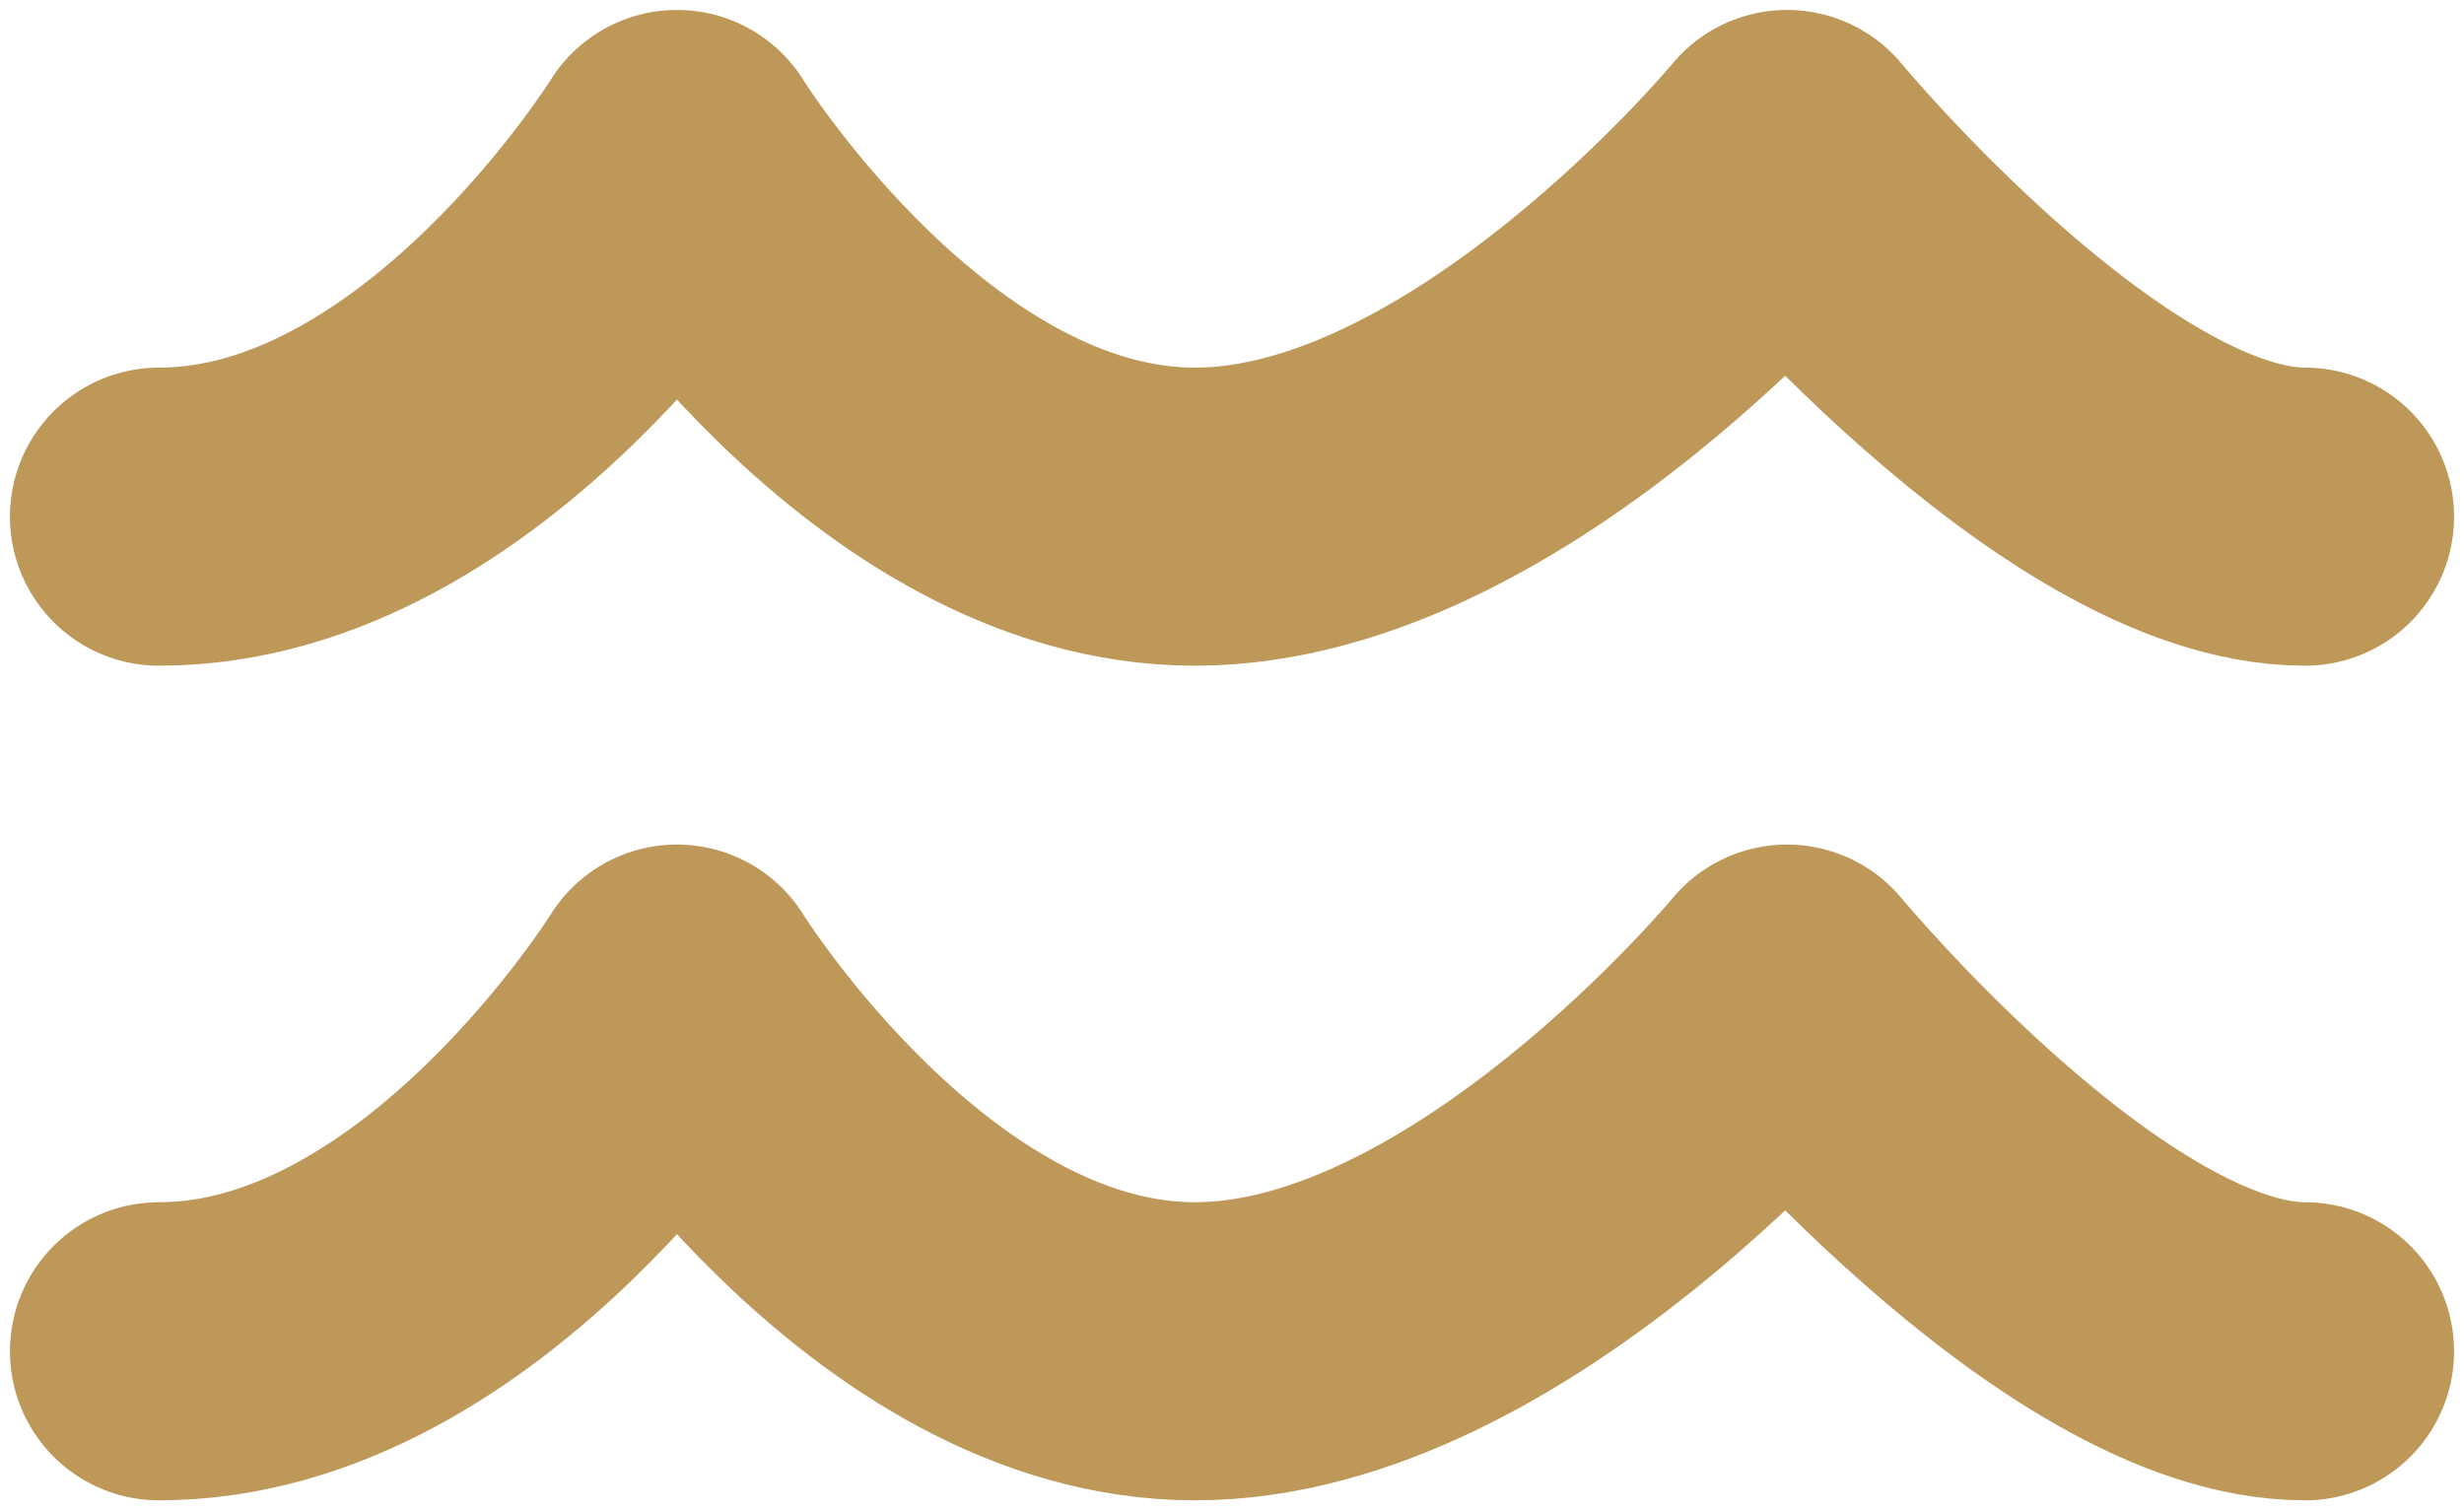
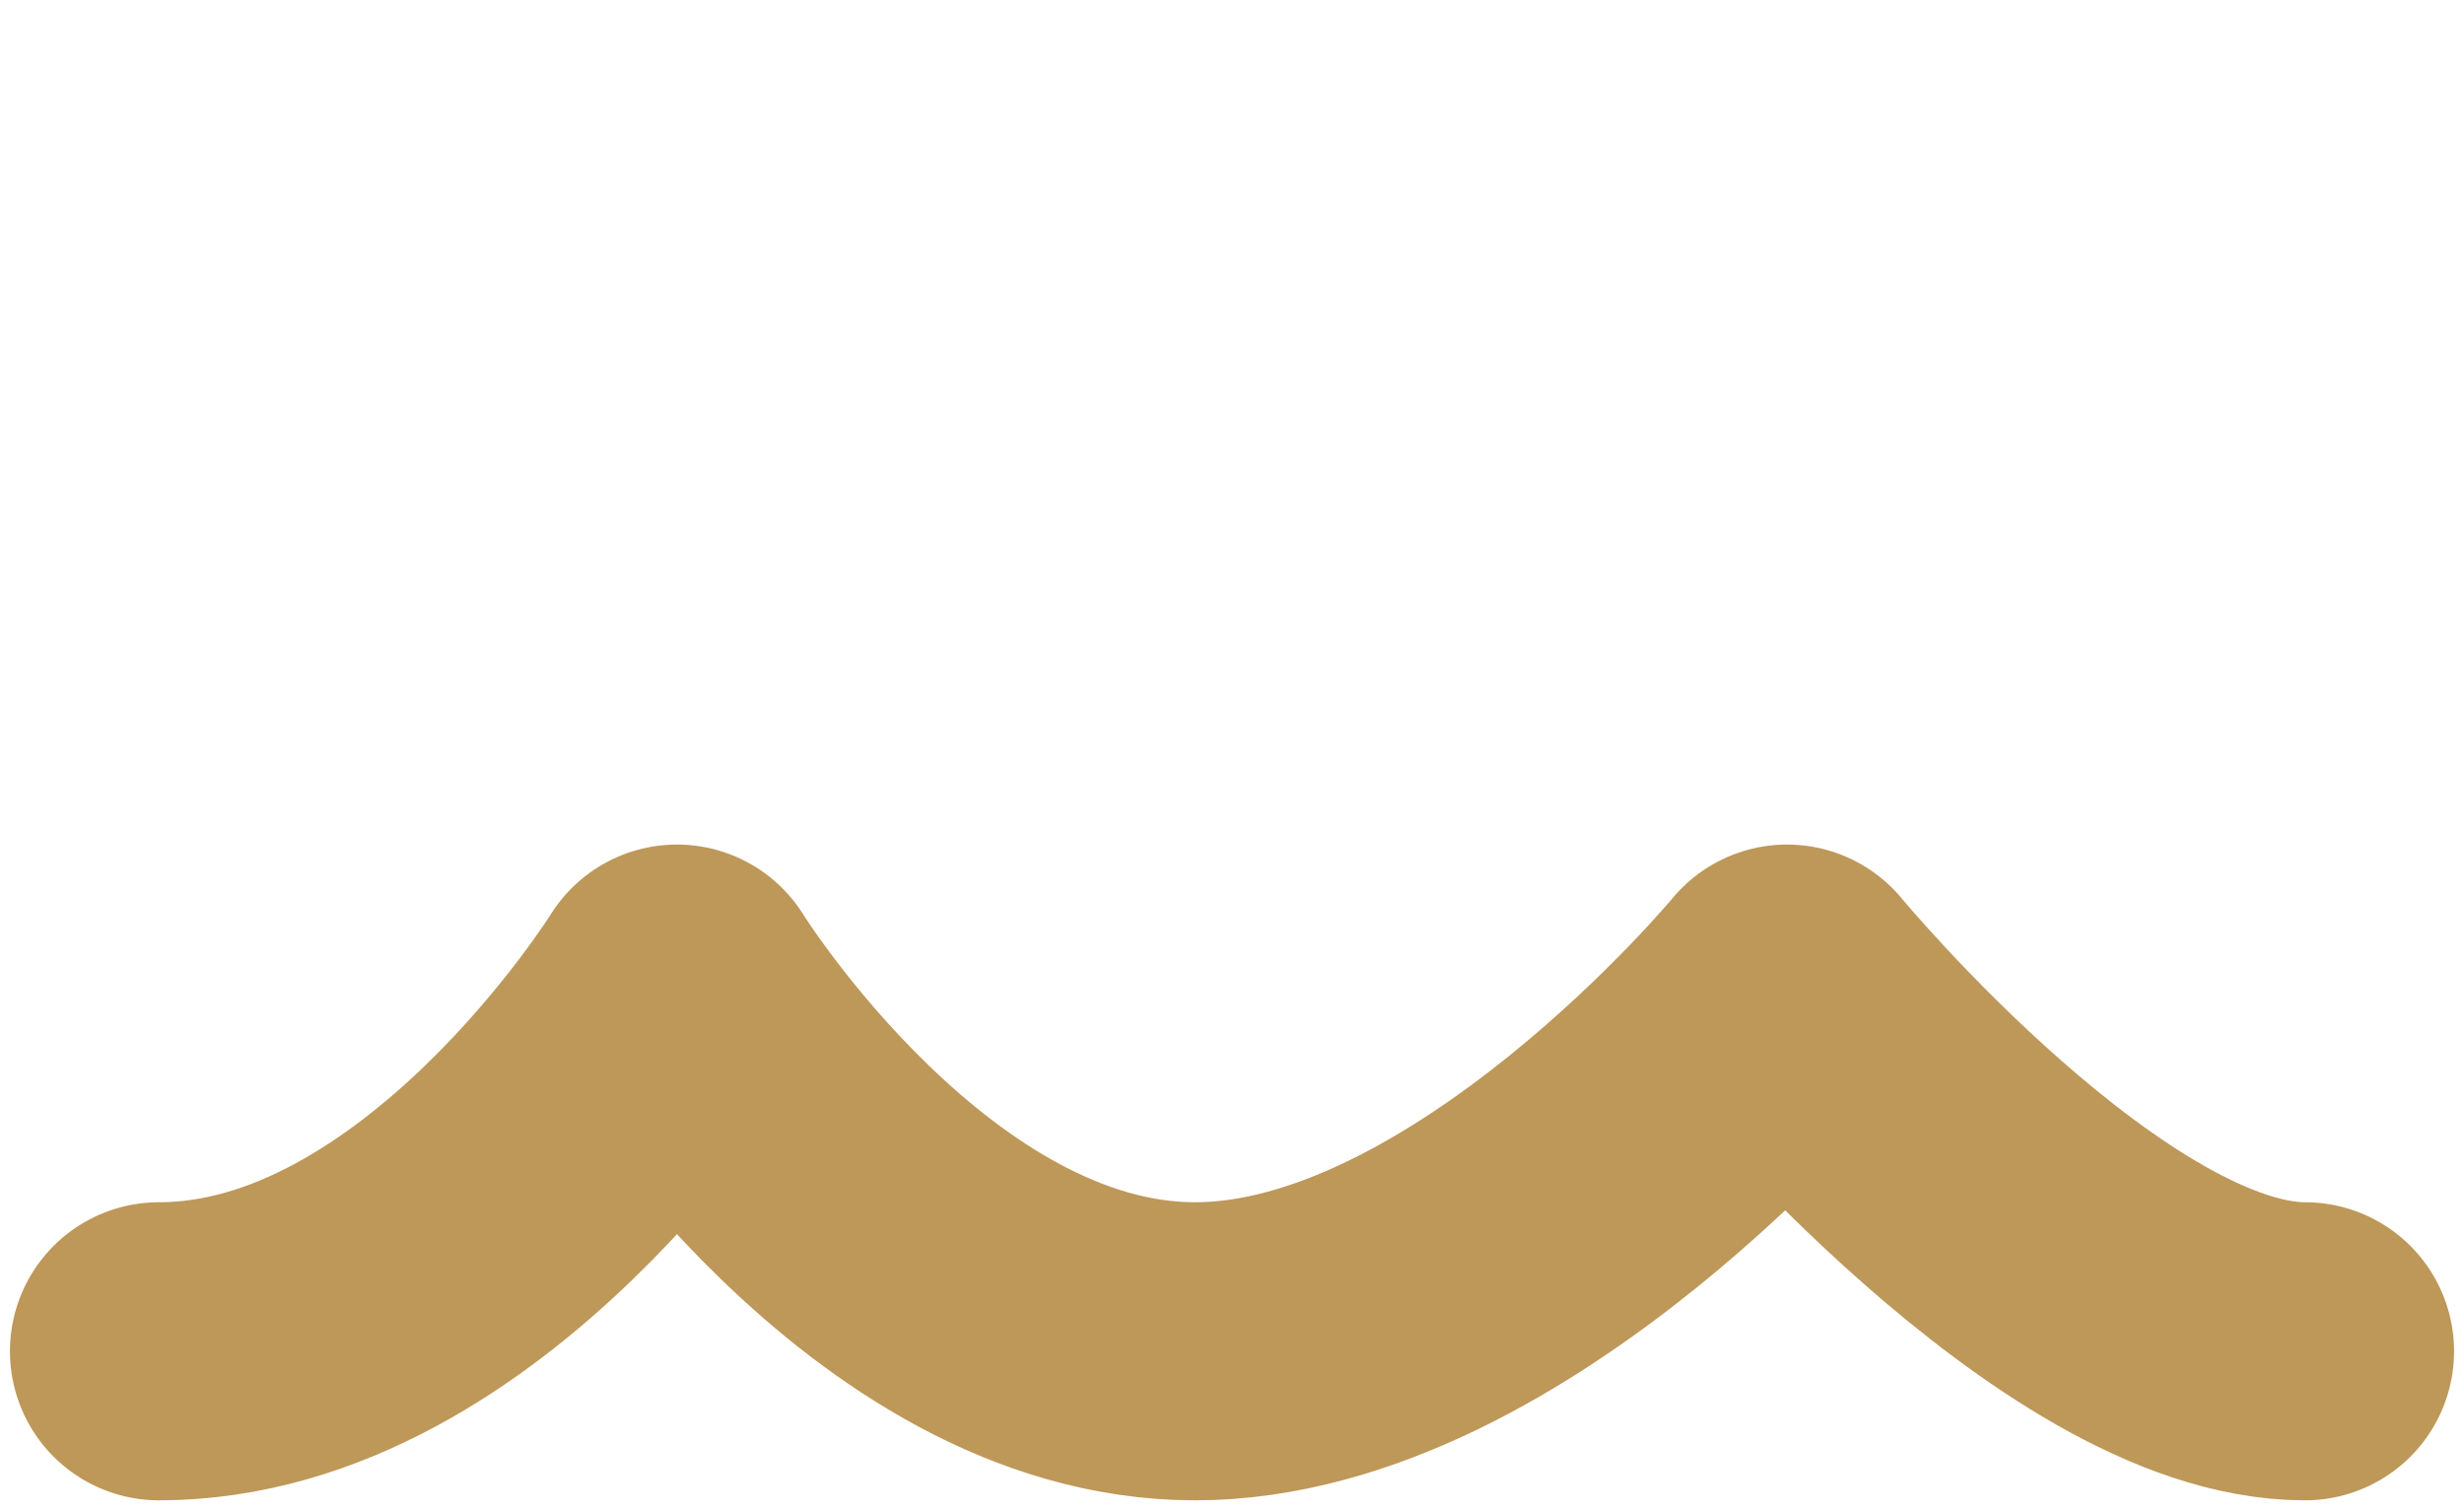
<svg xmlns="http://www.w3.org/2000/svg" width="31" height="19" viewBox="0 0 31 19" fill="none">
-   <path d="M2 6.5C5.724 6.5 8.517 2 8.517 2C8.517 2 11.31 6.5 15.035 6.5C18.759 6.5 22.483 2 22.483 2C22.483 2 26.207 6.5 29 6.5" stroke="#BE9859" stroke-width="3.75" stroke-linecap="round" stroke-linejoin="round" />
  <path d="M2 17C5.724 17 8.517 12.5 8.517 12.5C8.517 12.5 11.31 17 15.035 17C18.759 17 22.483 12.5 22.483 12.5C22.483 12.5 26.207 17 29 17" stroke="#BE9859" stroke-width="3.75" stroke-linecap="round" stroke-linejoin="round" />
</svg>